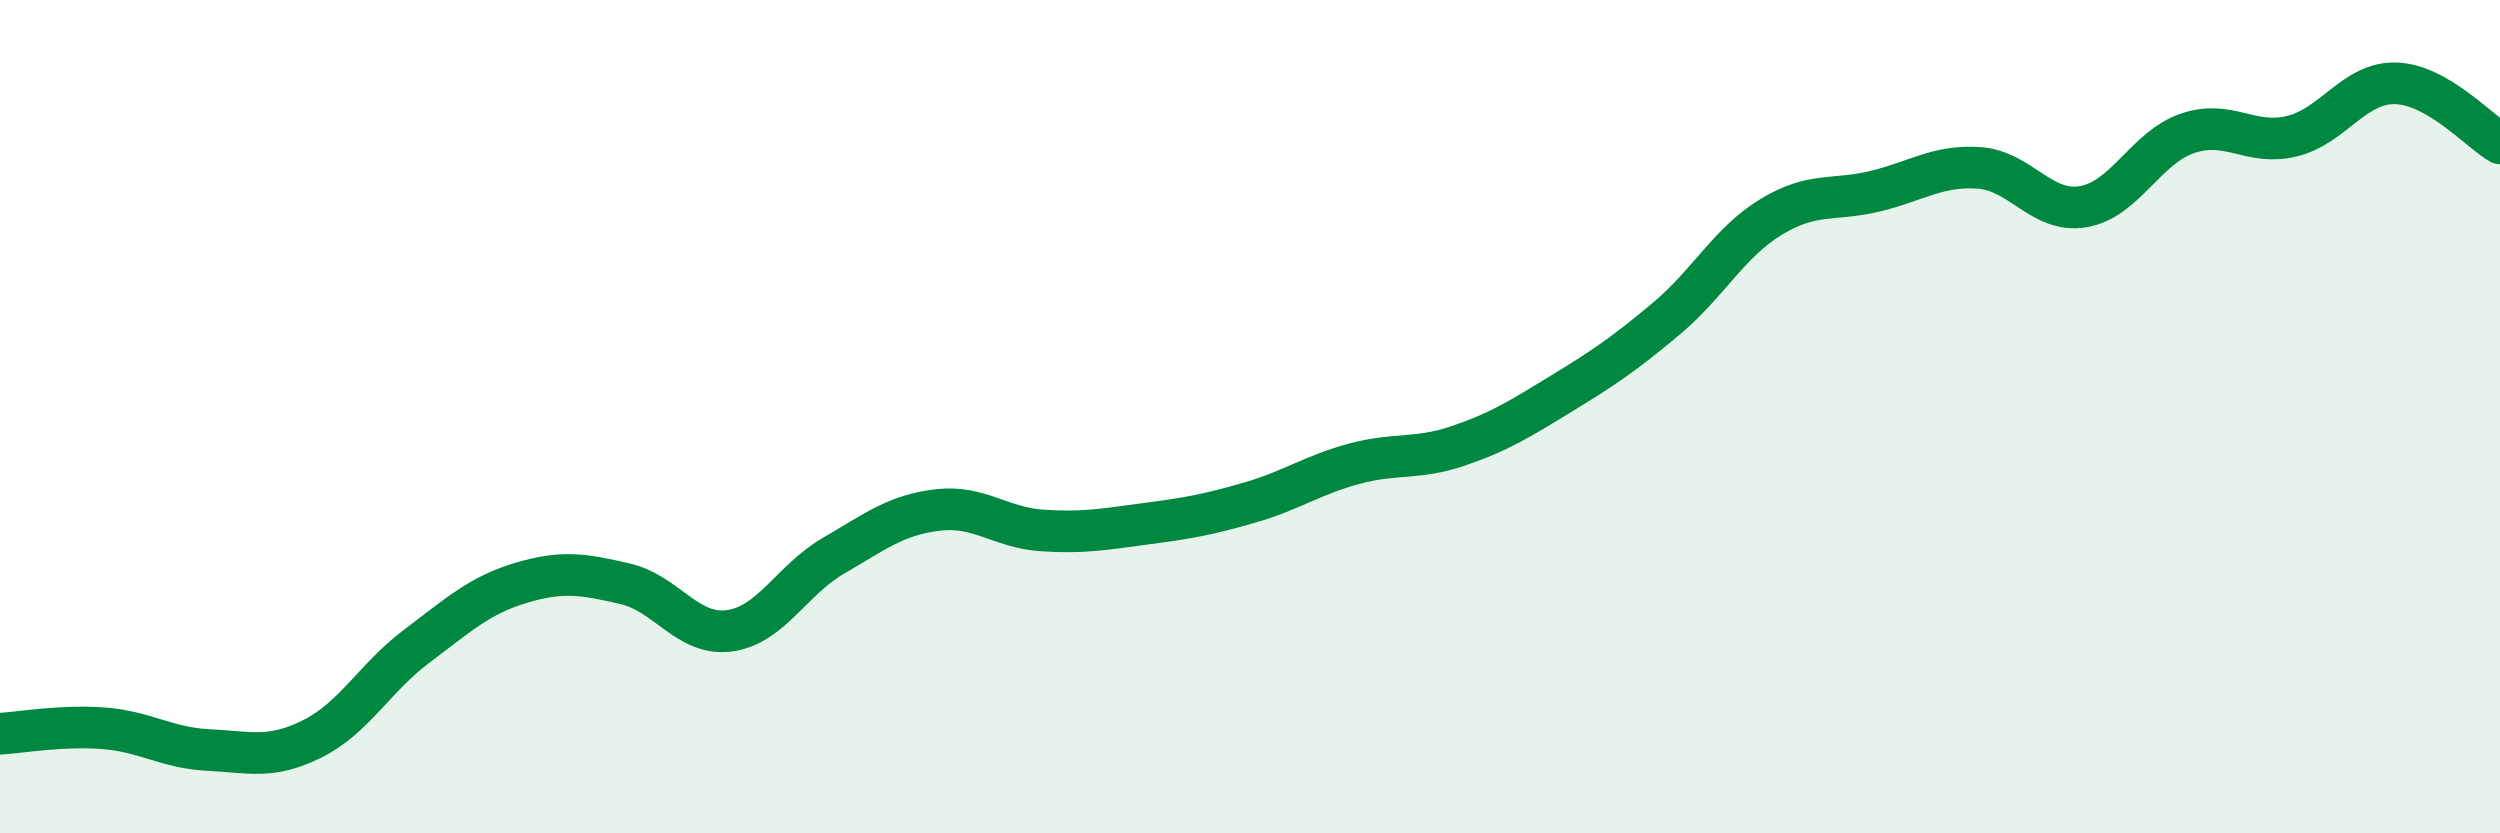
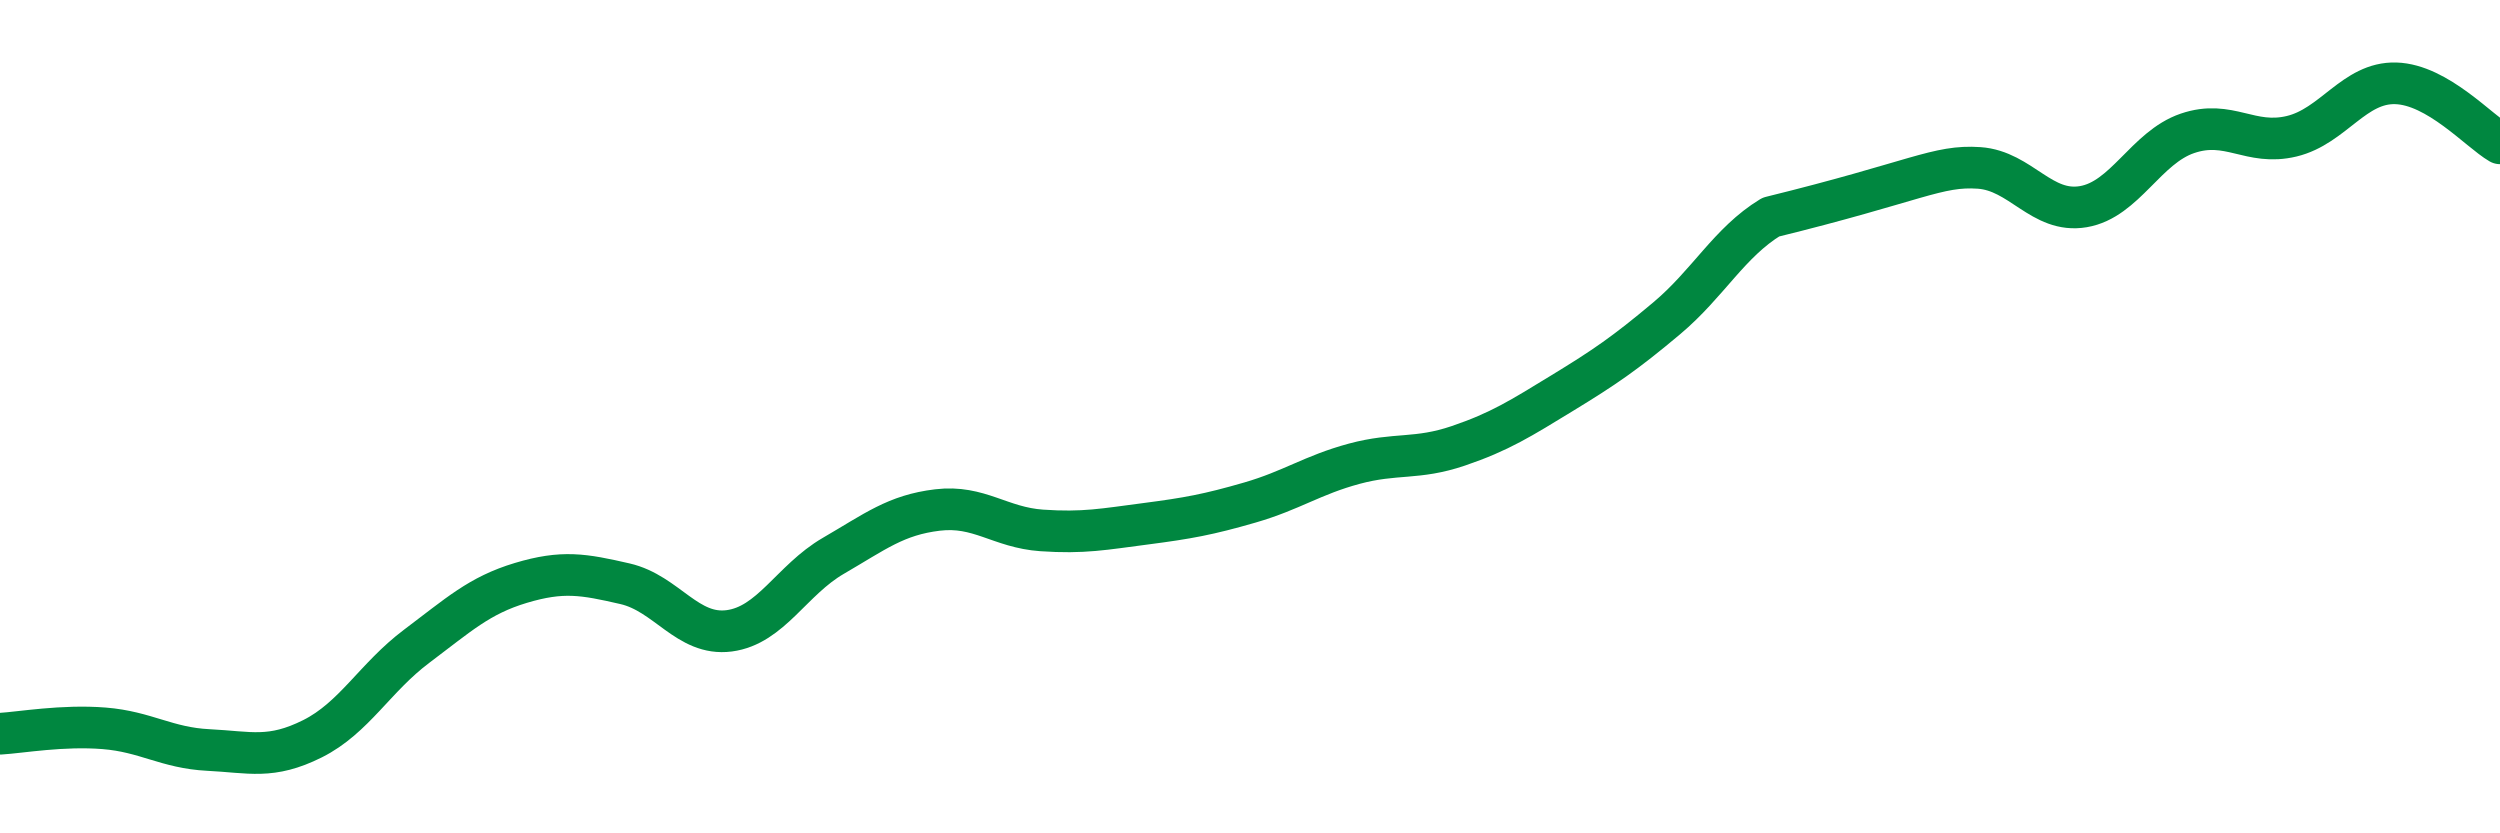
<svg xmlns="http://www.w3.org/2000/svg" width="60" height="20" viewBox="0 0 60 20">
-   <path d="M 0,17.61 C 0.5,17.58 1.5,17.4 2.5,17.48 C 3.5,17.56 4,17.95 5,18 C 6,18.05 6.5,18.23 7.5,17.73 C 8.5,17.23 9,16.26 10,15.51 C 11,14.76 11.5,14.29 12.5,13.99 C 13.5,13.69 14,13.78 15,14.01 C 16,14.24 16.5,15.27 17.5,15.14 C 18.5,15.01 19,13.92 20,13.34 C 21,12.76 21.5,12.36 22.5,12.24 C 23.5,12.12 24,12.66 25,12.73 C 26,12.8 26.5,12.7 27.5,12.57 C 28.5,12.44 29,12.35 30,12.06 C 31,11.77 31.5,11.4 32.5,11.13 C 33.5,10.86 34,11.04 35,10.7 C 36,10.36 36.5,10.04 37.5,9.43 C 38.5,8.82 39,8.48 40,7.64 C 41,6.8 41.5,5.82 42.5,5.21 C 43.5,4.6 44,4.83 45,4.59 C 46,4.35 46.5,3.96 47.5,4.03 C 48.5,4.1 49,5.13 50,4.96 C 51,4.79 51.5,3.54 52.5,3.2 C 53.5,2.86 54,3.51 55,3.27 C 56,3.03 56.5,1.97 57.5,2 C 58.5,2.03 59.5,3.15 60,3.44L60 20L0 20Z" fill="#008740" opacity="0.1" stroke-linecap="round" stroke-linejoin="round" />
-   <path d="M 0,17.61 C 0.5,17.58 1.5,17.4 2.5,17.48 C 3.5,17.56 4,17.95 5,18 C 6,18.05 6.5,18.23 7.5,17.73 C 8.5,17.23 9,16.26 10,15.51 C 11,14.76 11.5,14.29 12.5,13.99 C 13.5,13.69 14,13.78 15,14.01 C 16,14.24 16.5,15.27 17.5,15.14 C 18.5,15.01 19,13.92 20,13.34 C 21,12.76 21.5,12.36 22.5,12.24 C 23.5,12.12 24,12.66 25,12.73 C 26,12.8 26.5,12.7 27.5,12.57 C 28.5,12.44 29,12.35 30,12.06 C 31,11.77 31.5,11.4 32.5,11.13 C 33.5,10.86 34,11.04 35,10.7 C 36,10.36 36.5,10.04 37.5,9.43 C 38.5,8.82 39,8.48 40,7.64 C 41,6.8 41.5,5.82 42.5,5.21 C 43.5,4.6 44,4.83 45,4.59 C 46,4.35 46.5,3.96 47.5,4.03 C 48.5,4.1 49,5.13 50,4.96 C 51,4.79 51.5,3.54 52.5,3.2 C 53.5,2.86 54,3.51 55,3.27 C 56,3.03 56.5,1.97 57.5,2 C 58.5,2.03 59.5,3.15 60,3.44" stroke="#008740" stroke-width="1" fill="none" stroke-linecap="round" stroke-linejoin="round" />
+   <path d="M 0,17.61 C 0.5,17.58 1.5,17.4 2.5,17.48 C 3.5,17.56 4,17.95 5,18 C 6,18.05 6.5,18.23 7.5,17.73 C 8.5,17.23 9,16.26 10,15.51 C 11,14.76 11.5,14.29 12.5,13.99 C 13.5,13.69 14,13.78 15,14.01 C 16,14.24 16.5,15.27 17.5,15.14 C 18.5,15.01 19,13.92 20,13.34 C 21,12.76 21.5,12.36 22.5,12.24 C 23.5,12.12 24,12.66 25,12.73 C 26,12.8 26.5,12.7 27.5,12.57 C 28.5,12.44 29,12.35 30,12.06 C 31,11.77 31.5,11.4 32.5,11.13 C 33.5,10.86 34,11.04 35,10.7 C 36,10.36 36.5,10.04 37.5,9.43 C 38.5,8.82 39,8.48 40,7.64 C 41,6.8 41.5,5.82 42.5,5.21 C 46,4.35 46.5,3.96 47.5,4.03 C 48.5,4.1 49,5.13 50,4.96 C 51,4.79 51.5,3.54 52.5,3.2 C 53.5,2.86 54,3.51 55,3.27 C 56,3.03 56.5,1.97 57.5,2 C 58.5,2.03 59.5,3.15 60,3.44" stroke="#008740" stroke-width="1" fill="none" stroke-linecap="round" stroke-linejoin="round" />
</svg>